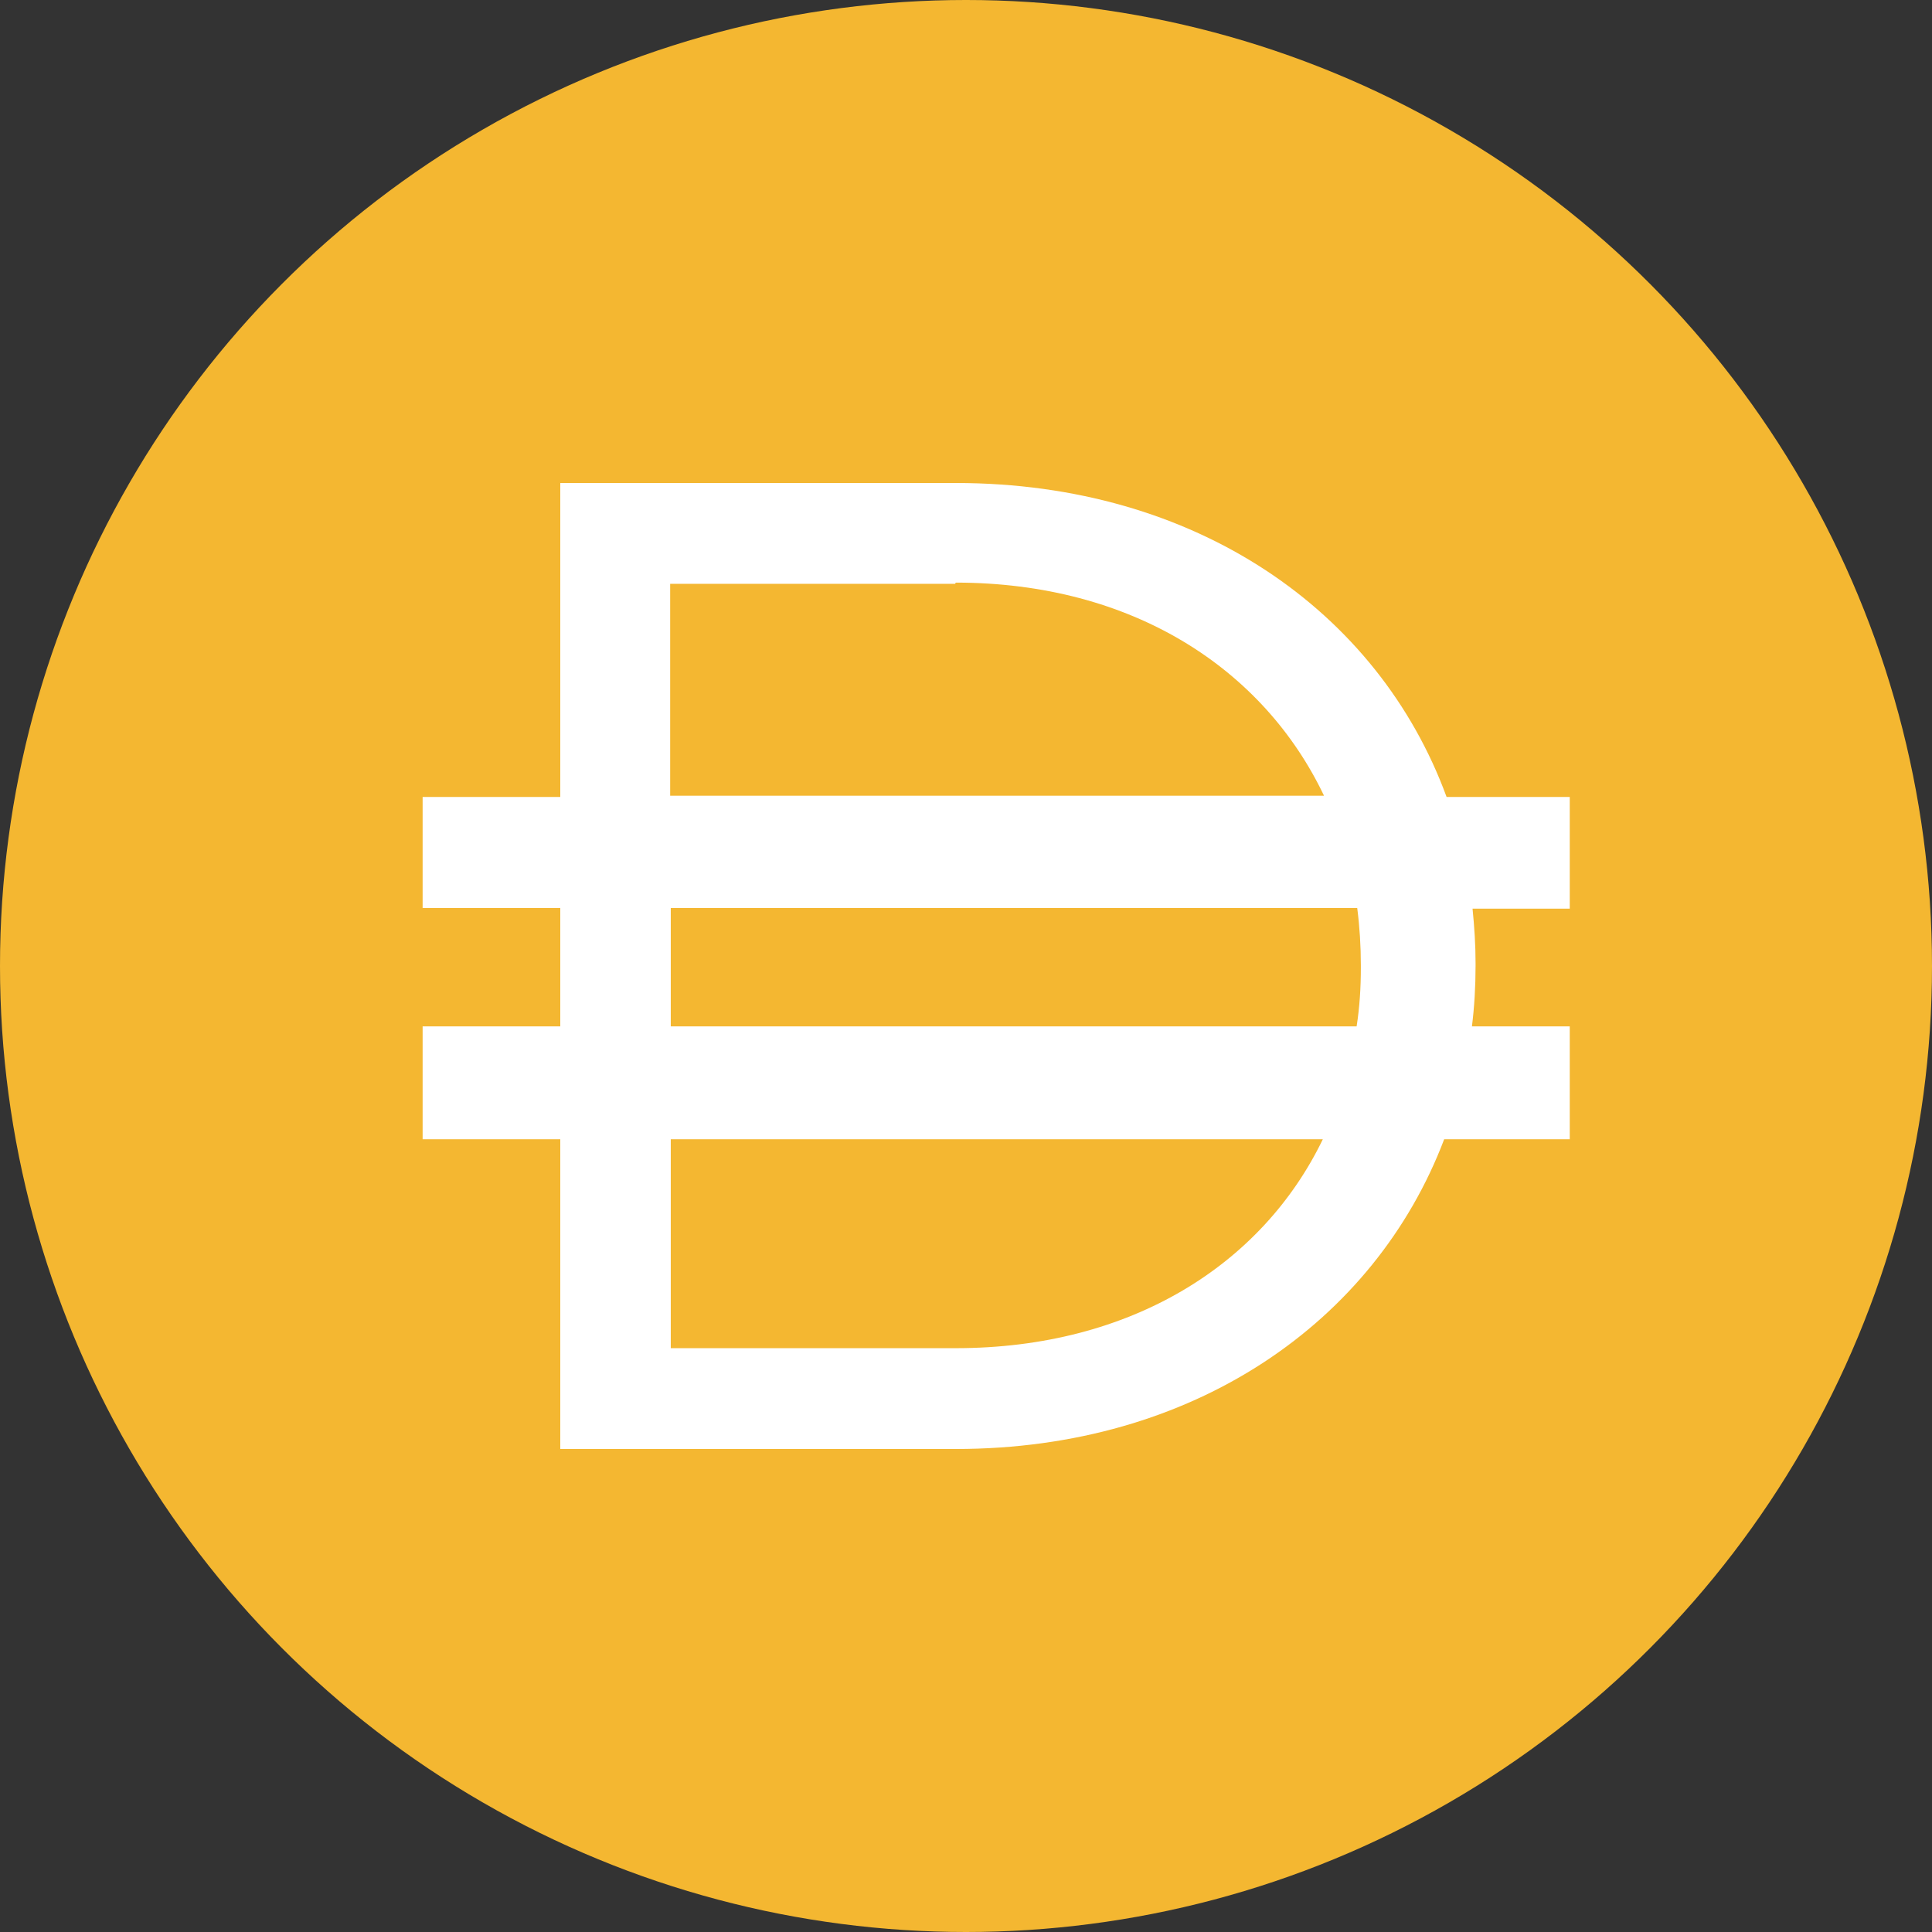
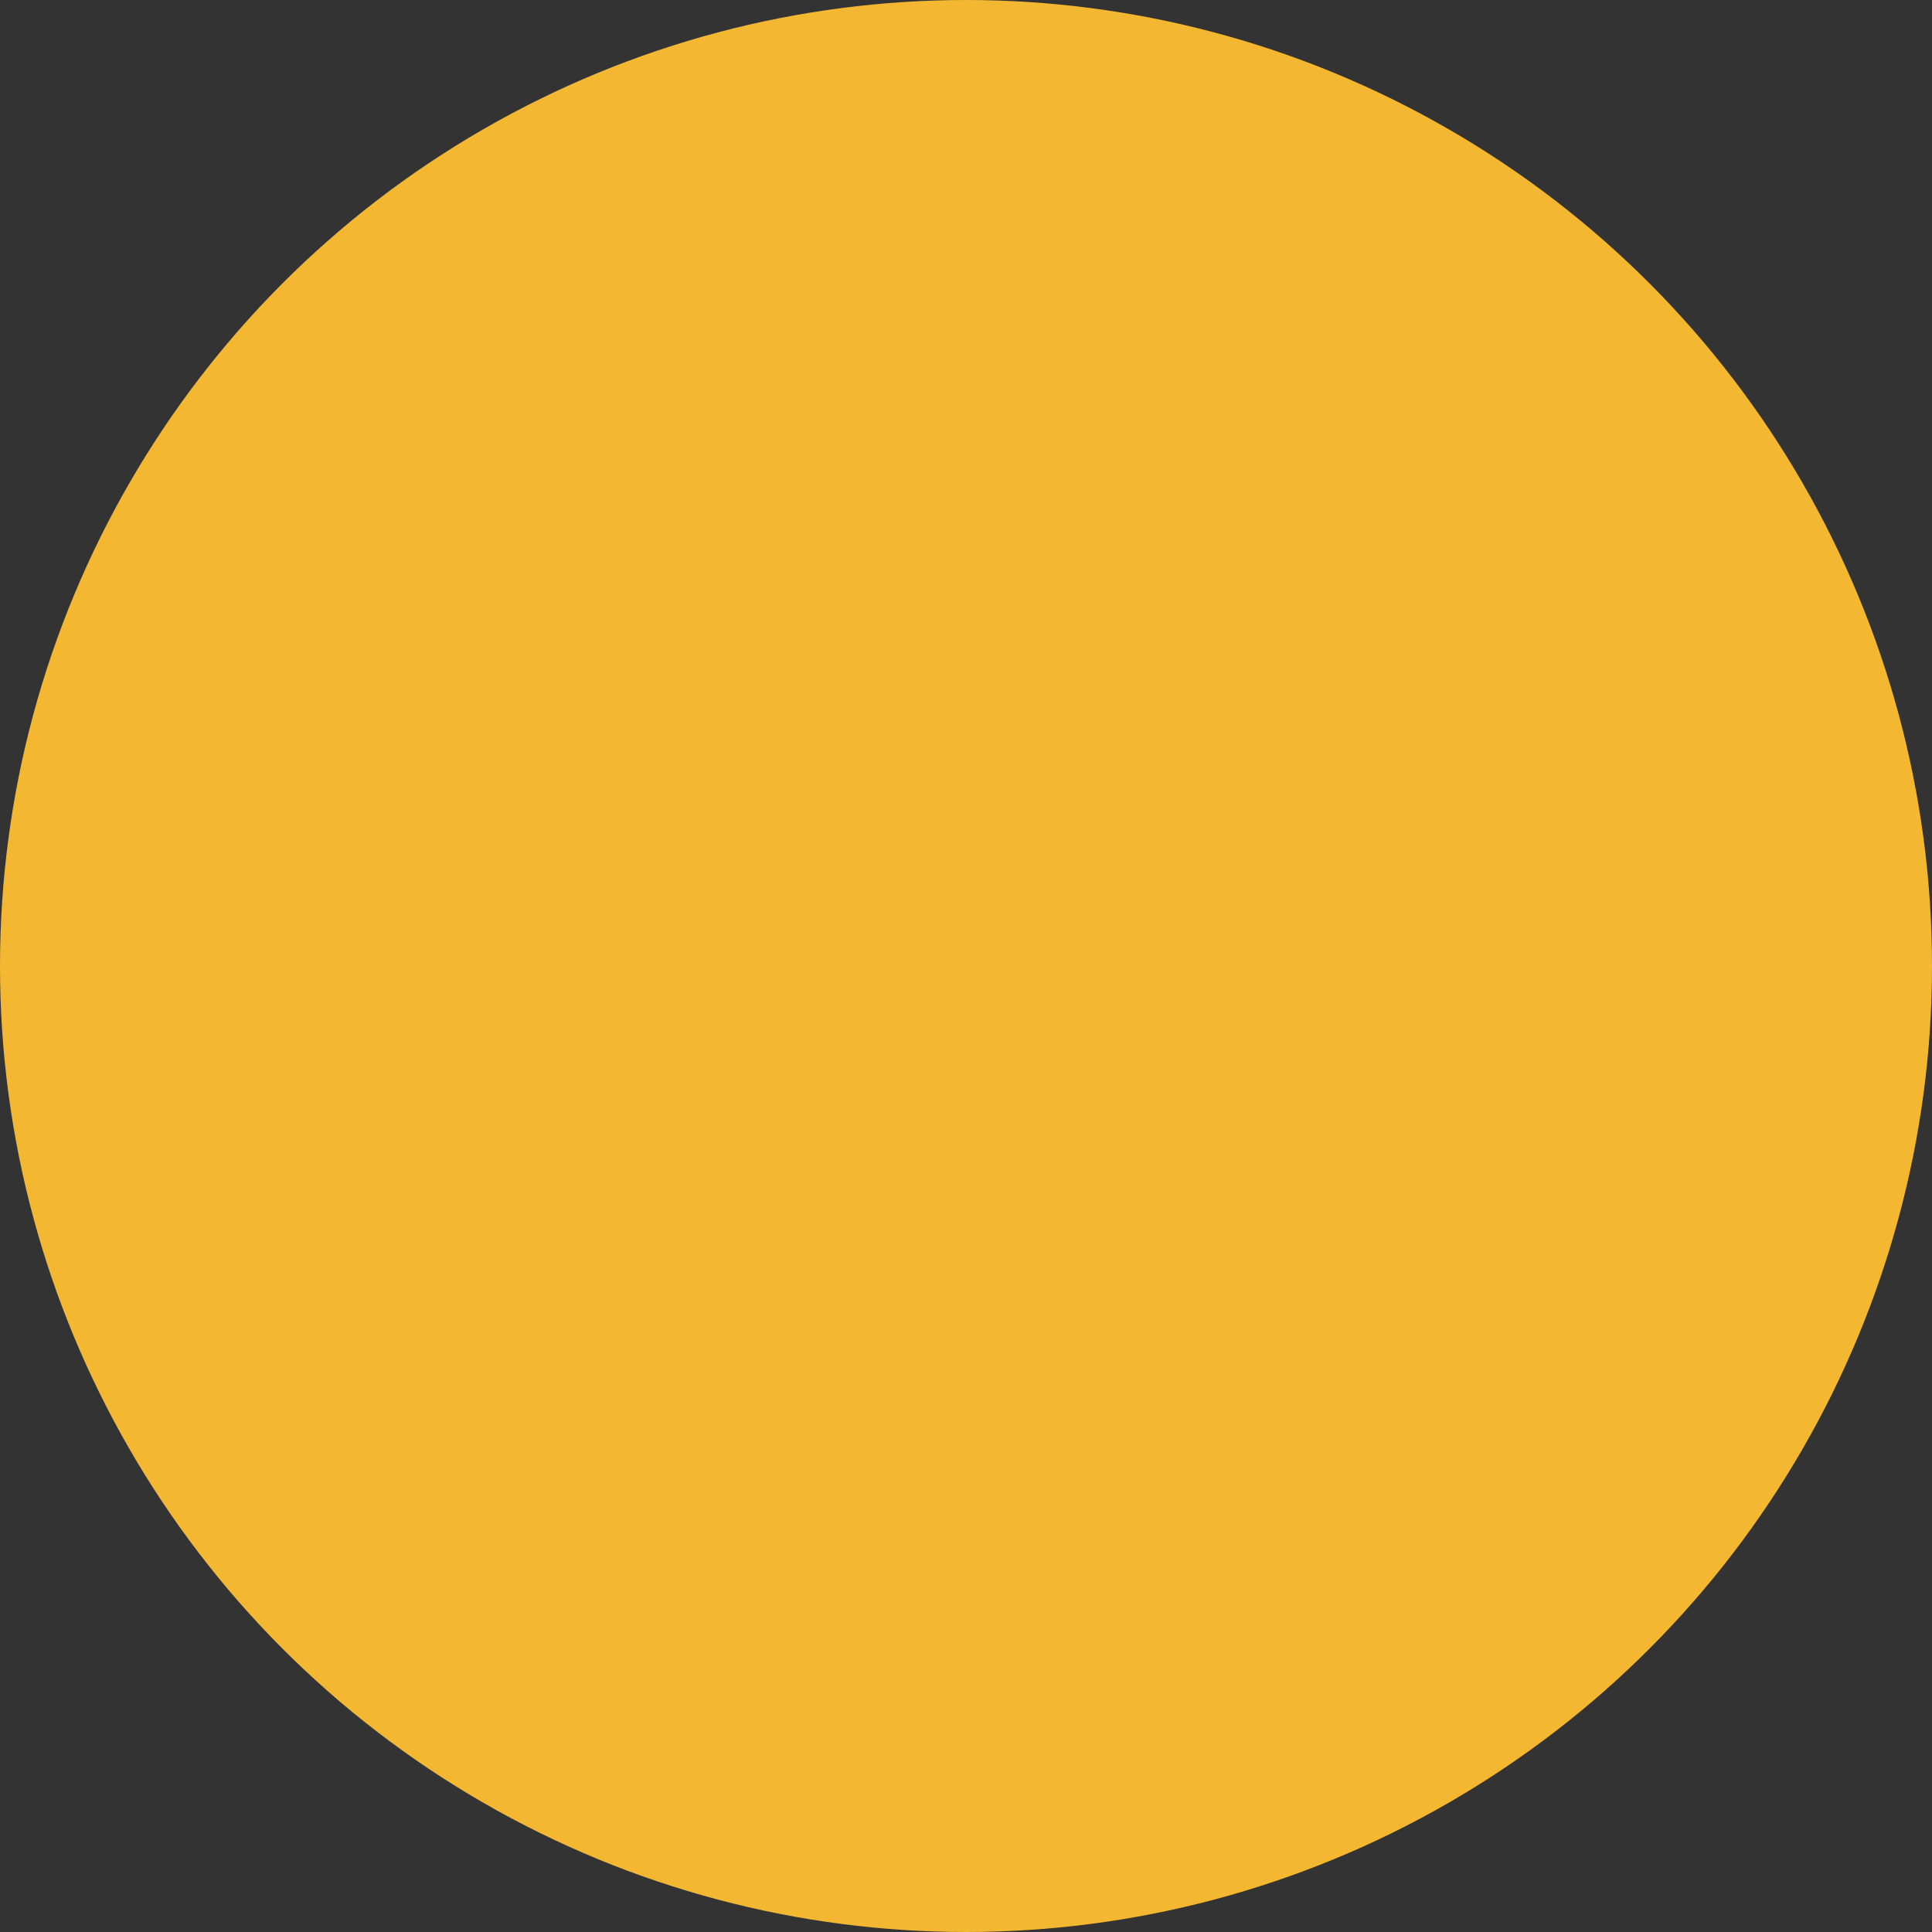
<svg xmlns="http://www.w3.org/2000/svg" width="32" height="32">
  <rect width="100%" height="100%" fill="#333333" stroke="none" />
  <g fill="none" fill-rule="evenodd">
    <circle fill="#F4B731" fill-rule="nonzero" cx="16" cy="16" r="16" />
-     <path d="M9.28 8h6.55c3.98 0 7 2.12 8.13 5.2H26v1.85h-1.61c.03.3.05.6.05.9V16c0 .34-.02.68-.06 1H26v1.87h-2.08C22.77 21.9 19.77 24 15.83 24H9.28v-5.13H7V17h2.28v-1.96H7V13.2h2.28V8zm1.83 10.87v3.46h4.72c2.91 0 5.08-1.39 6.08-3.46h-10.8zM22.47 17H11.11v-1.96h11.37c.04.31.06.63.06.95v.04c0 .33-.02.65-.07.97zm-6.64-7.35c2.93 0 5.1 1.43 6.1 3.53H11.1V9.67h4.72z" fill="#FFF" />
  </g>
</svg>